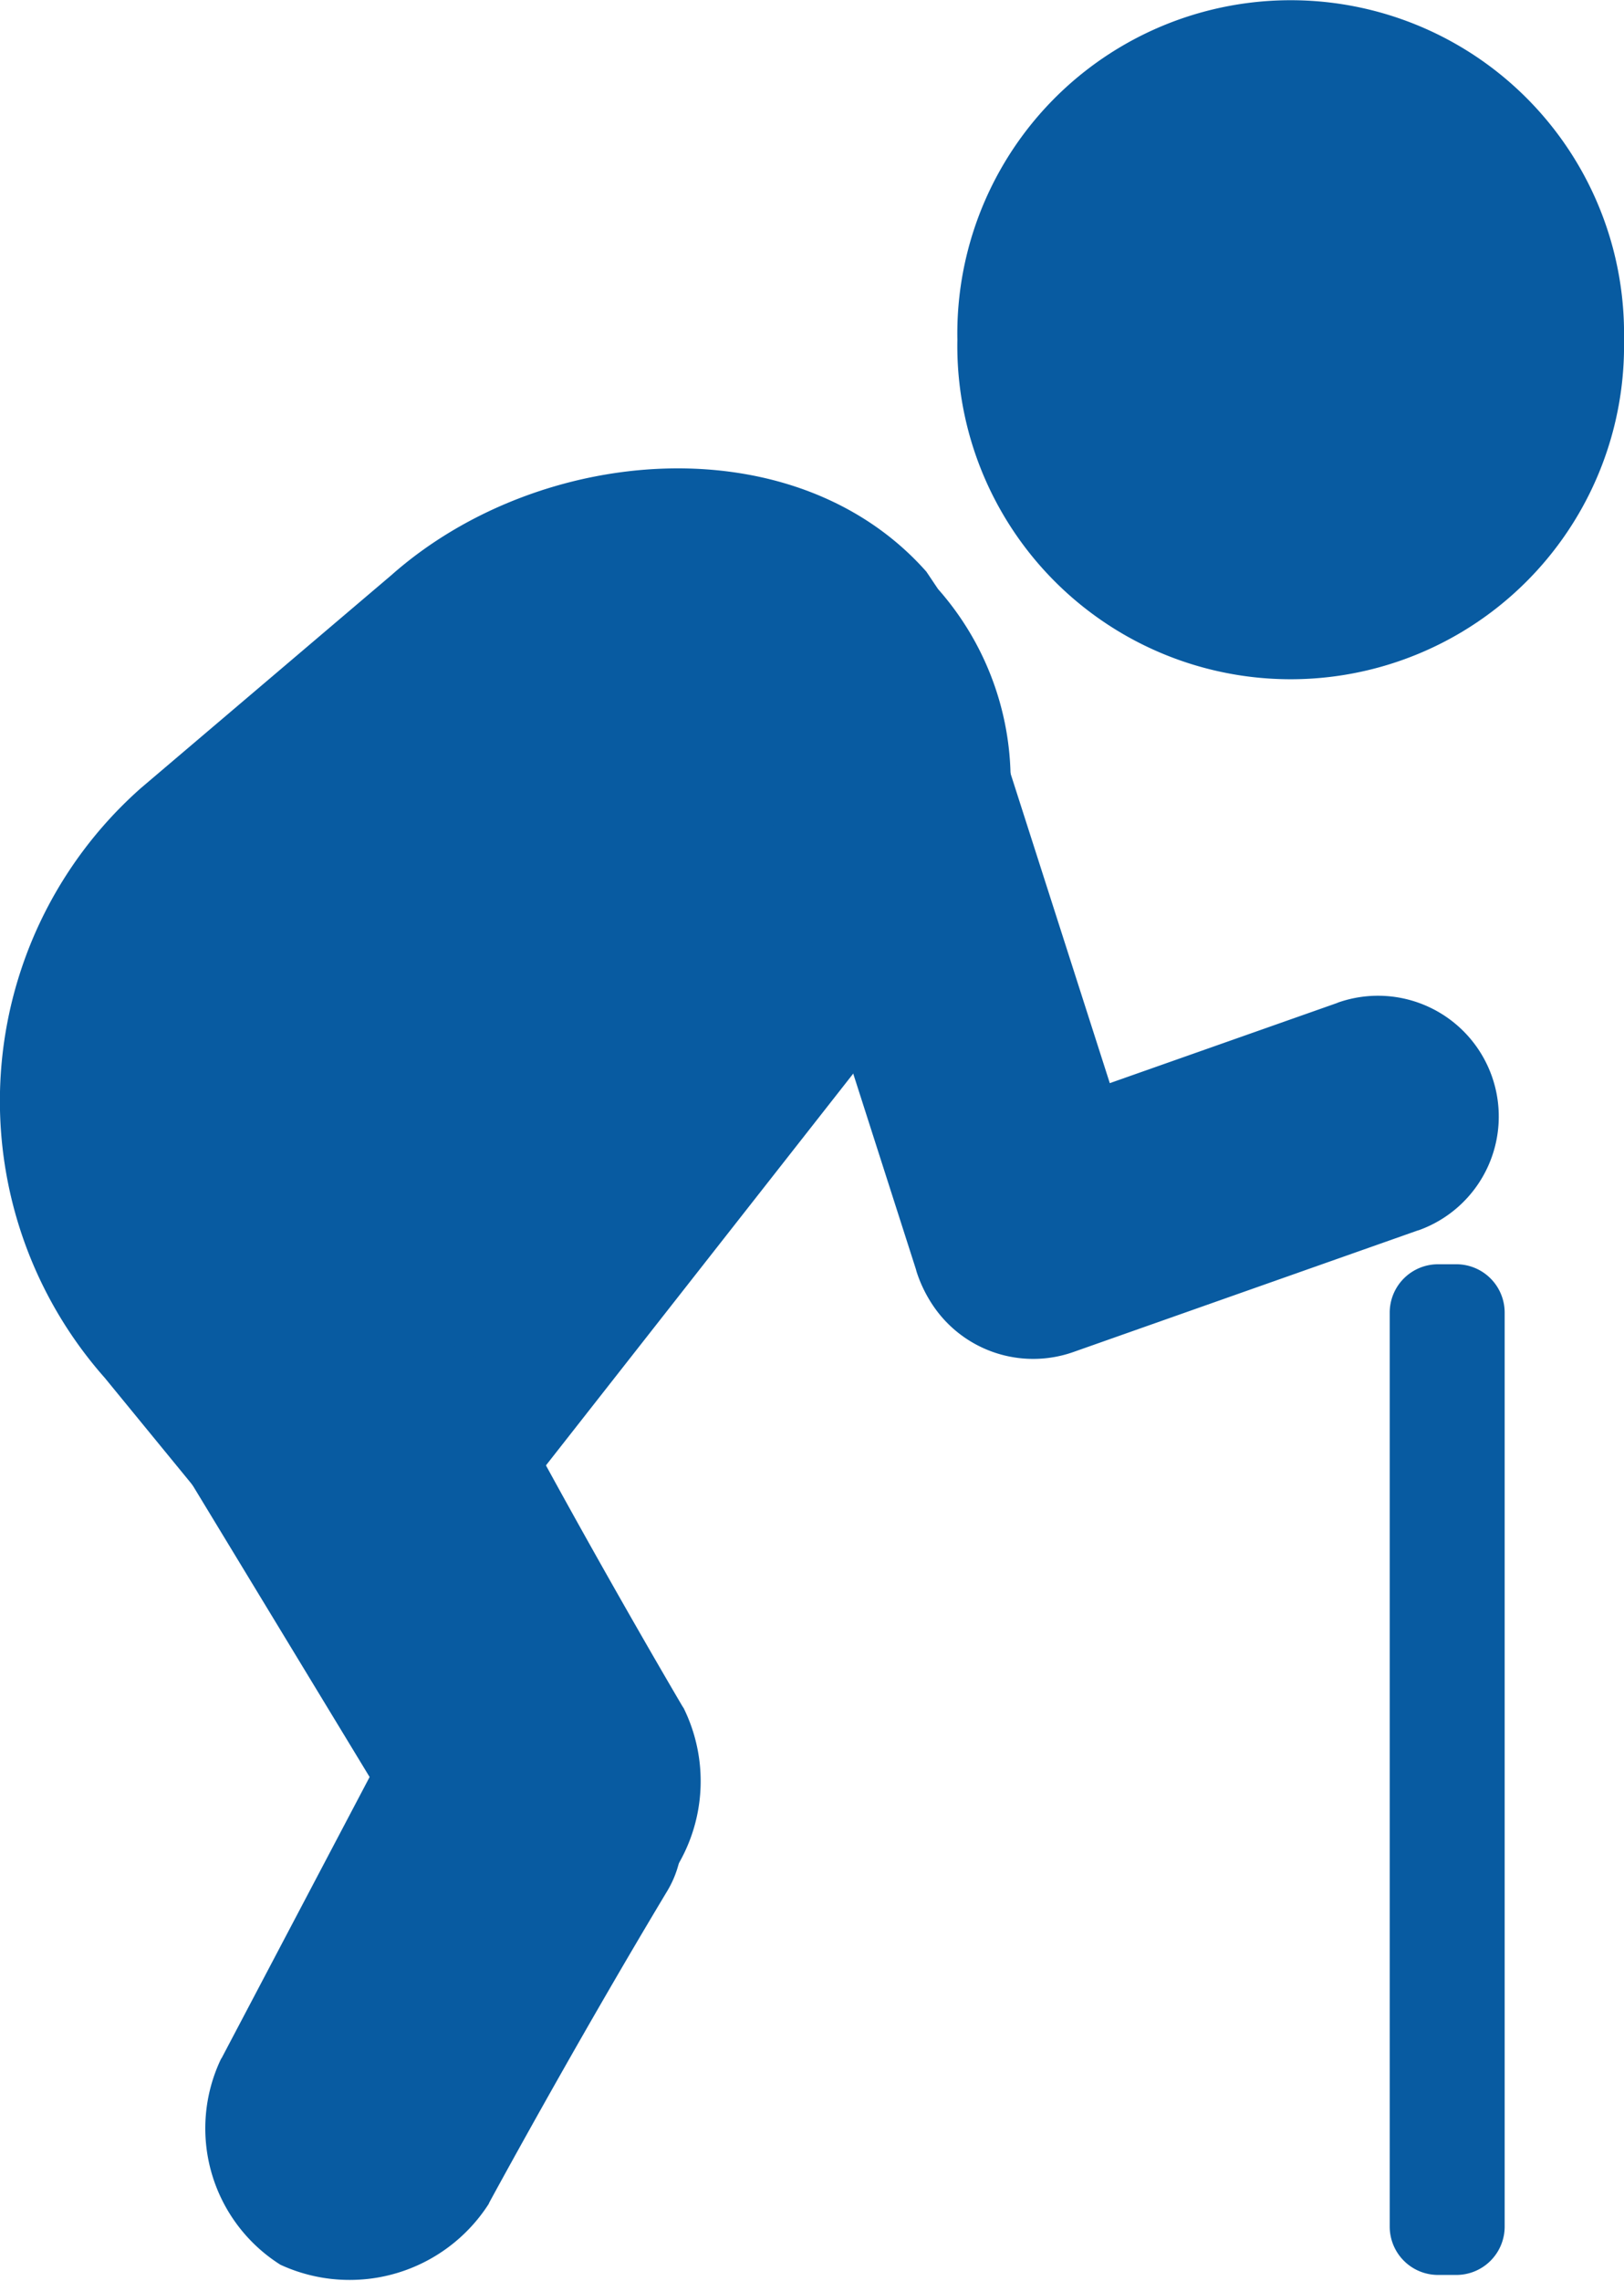
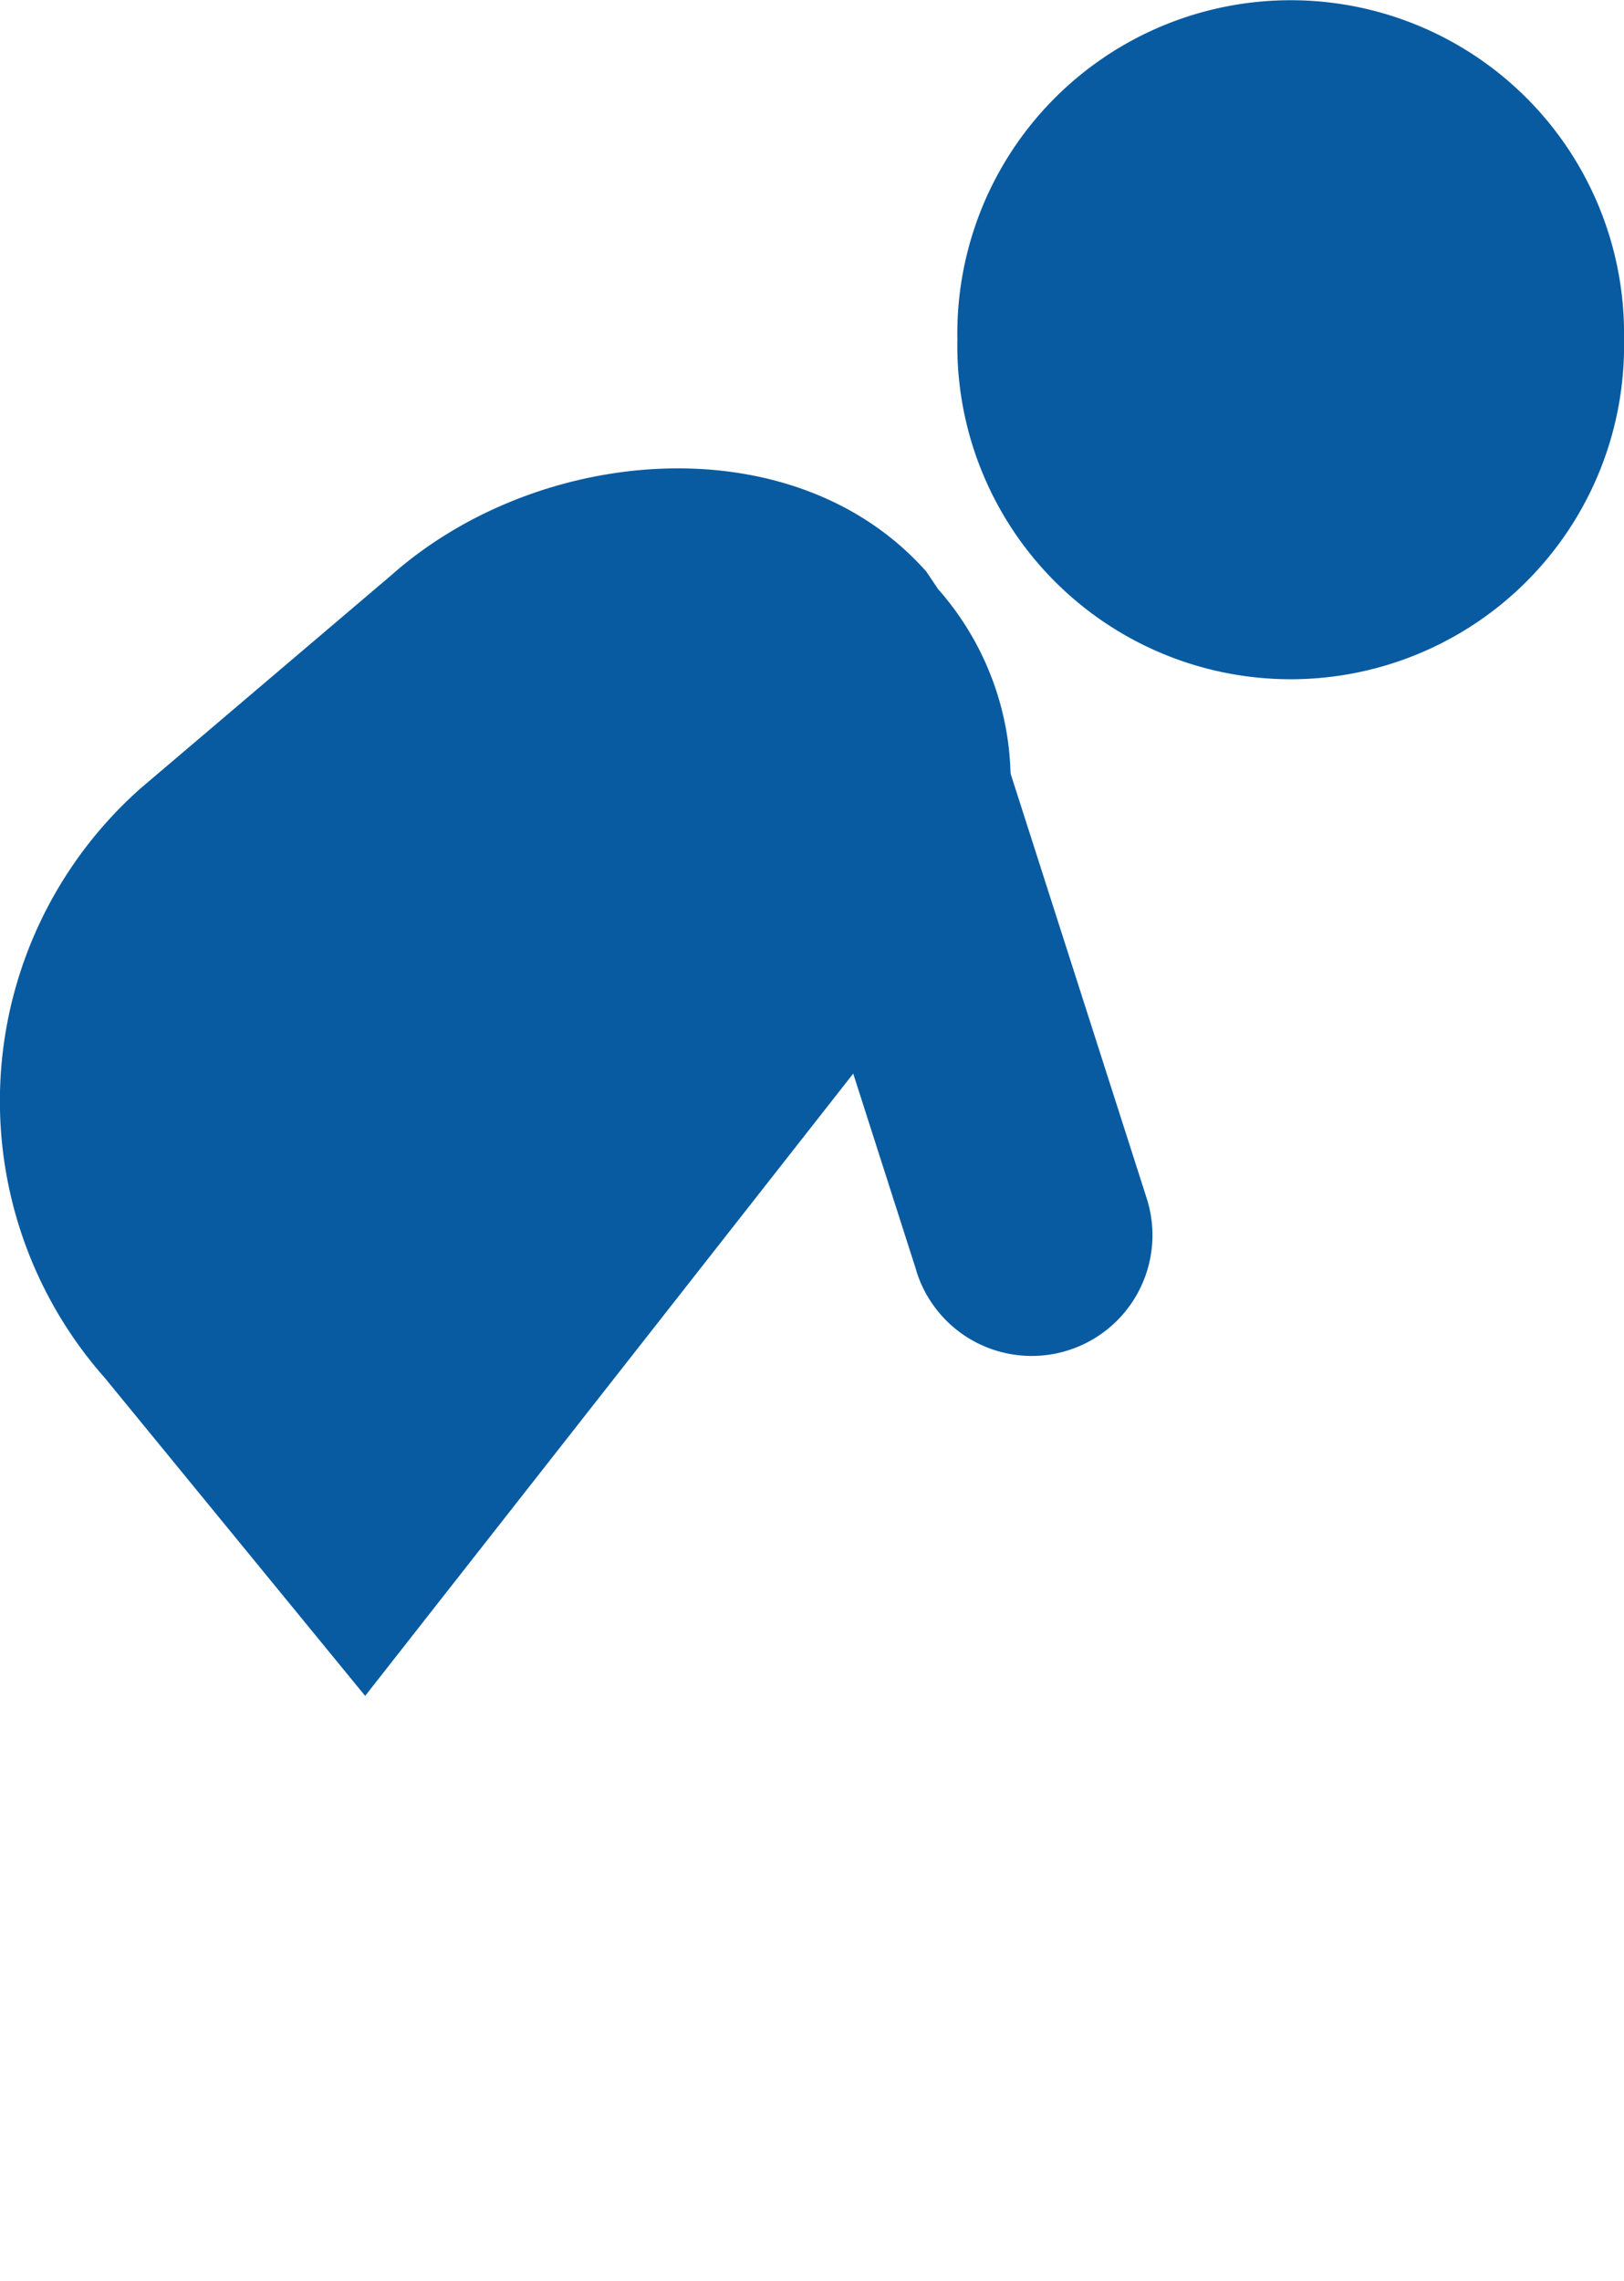
<svg xmlns="http://www.w3.org/2000/svg" width="58" height="81.447" viewBox="0 0 58 81.447">
  <defs>
    <clipPath id="a">
      <rect width="58" height="81.447" fill="none" />
    </clipPath>
  </defs>
  <g transform="translate(0 0)">
    <g transform="translate(0 0)" clip-path="url(#a)">
      <path d="M35.424,12.132a11.906,11.906,0,1,0,23.808,0,11.906,11.906,0,1,0-23.808,0" transform="translate(-1.232 0)" fill="#085ba1" />
-       <path d="M16.571,59.706l-.03-.016L8.187,75.556c-.011.019-.024.036-.035.055a5.76,5.76,0,0,0,2.126,7.338,5.9,5.9,0,0,0,7.436-2.165c.011-.019.017-.041.027-.06l0,0s2.978-5.5,6.355-11.123c1.21-2.017.28-4.8-2.128-6.374Z" transform="translate(-0.264 -2.075)" fill="#085ba1" />
      <path d="M13.041,61.163l-9.3-11.358a14.919,14.919,0,0,1,1.291-21.06l8.953-7.611c5.293-4.682,14.416-5.411,19.1-.117l.416.62a10.329,10.329,0,0,1-.893,14.581Z" transform="translate(0 -0.602)" fill="#085ba1" />
-       <path d="M48.92,37.1,36.639,41.43a4.311,4.311,0,1,0,2.87,8.131L51.79,45.227l.061-.018a4.313,4.313,0,0,0-2.871-8.134c-.02.007-.039.016-.059.024Z" transform="translate(-1.174 -1.28)" fill="#085ba1" />
      <path d="M41.911,43.639,36.62,27.132l-8.21,2.632L33.7,46.271c.007.02.01.042.016.062A4.313,4.313,0,1,0,41.93,43.7c-.006-.02-.015-.039-.022-.059Z" transform="translate(-0.988 -0.943)" fill="#085ba1" />
-       <path d="M53.8,82.865h-.653a1.726,1.726,0,0,1-1.726-1.726V48.5a1.726,1.726,0,0,1,1.726-1.727H53.8A1.726,1.726,0,0,1,55.526,48.5V81.139A1.726,1.726,0,0,1,53.8,82.865" transform="translate(-1.788 -1.626)" fill="#085ba1" />
-       <path d="M5.963,52.84l-.029.017,9.3,15.33c.012.018.018.039.03.058A5.758,5.758,0,0,0,22.649,70.2a5.9,5.9,0,0,0,1.972-7.489c-.012-.018-.025-.036-.037-.054l0,0s-3.179-5.382-6.264-11.175c-1.106-2.076-3.975-2.713-6.56-1.457Z" transform="translate(-0.206 -1.716)" fill="#085ba1" />
    </g>
  </g>
</svg>